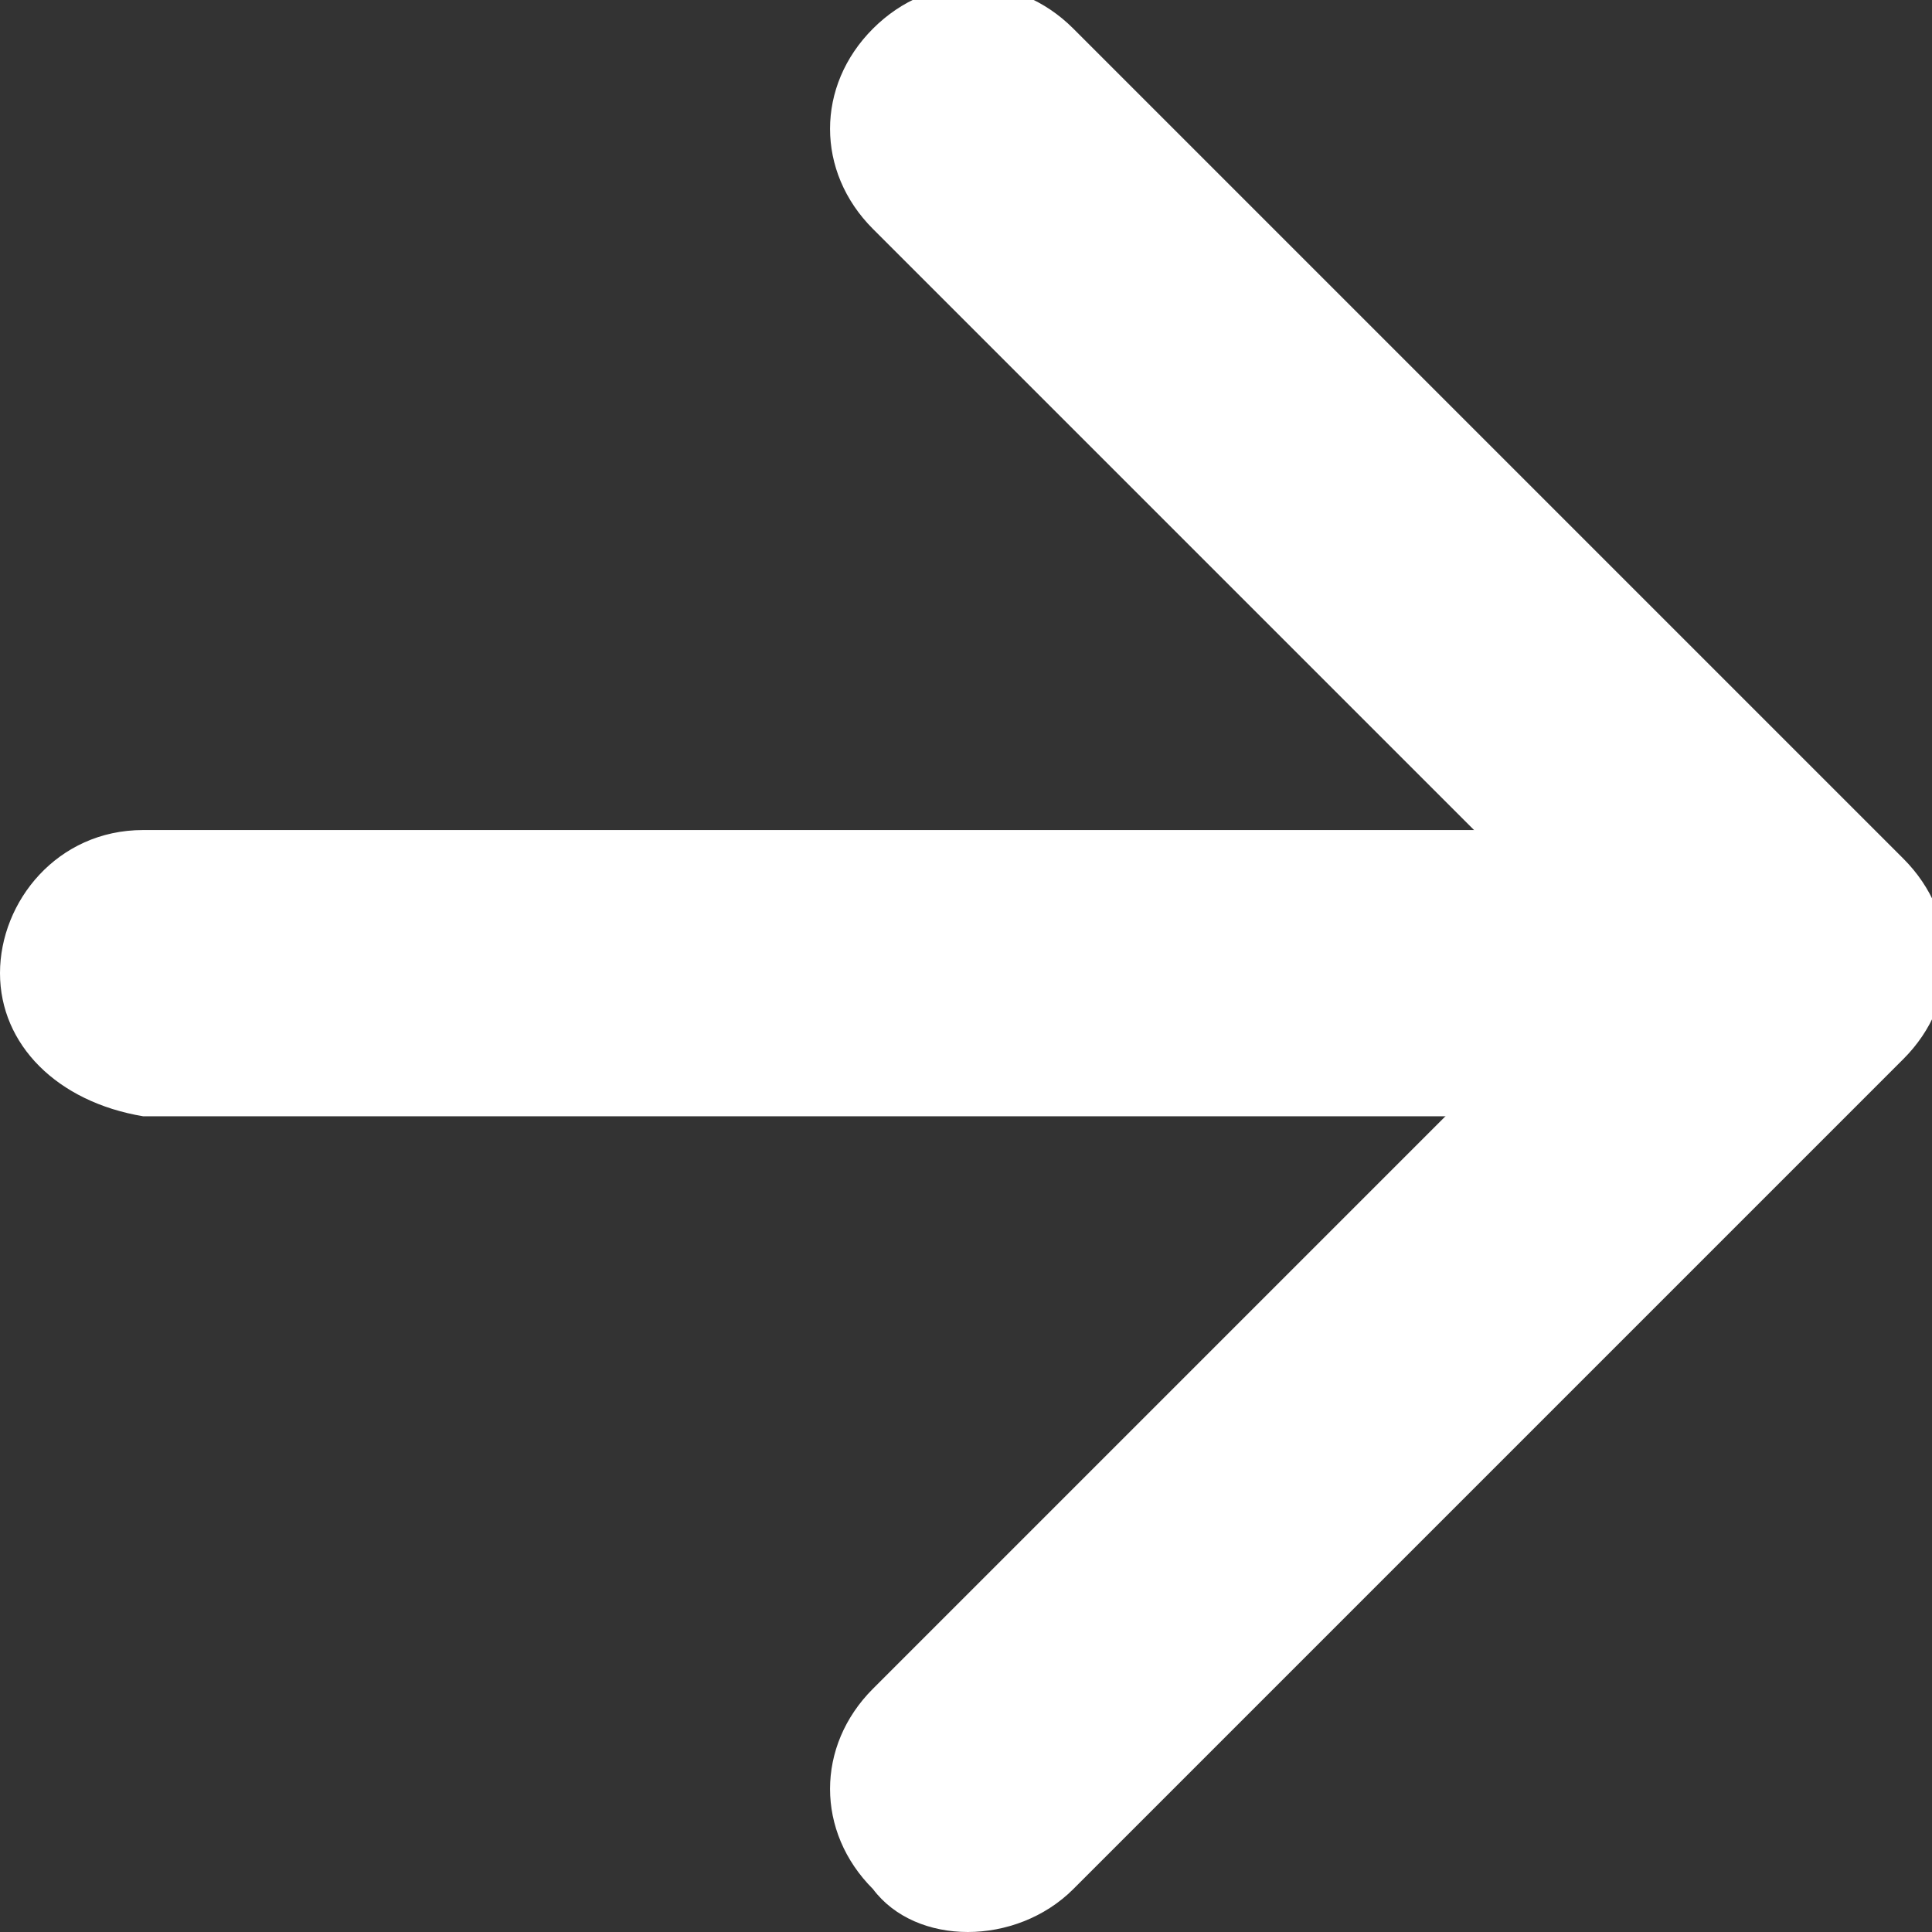
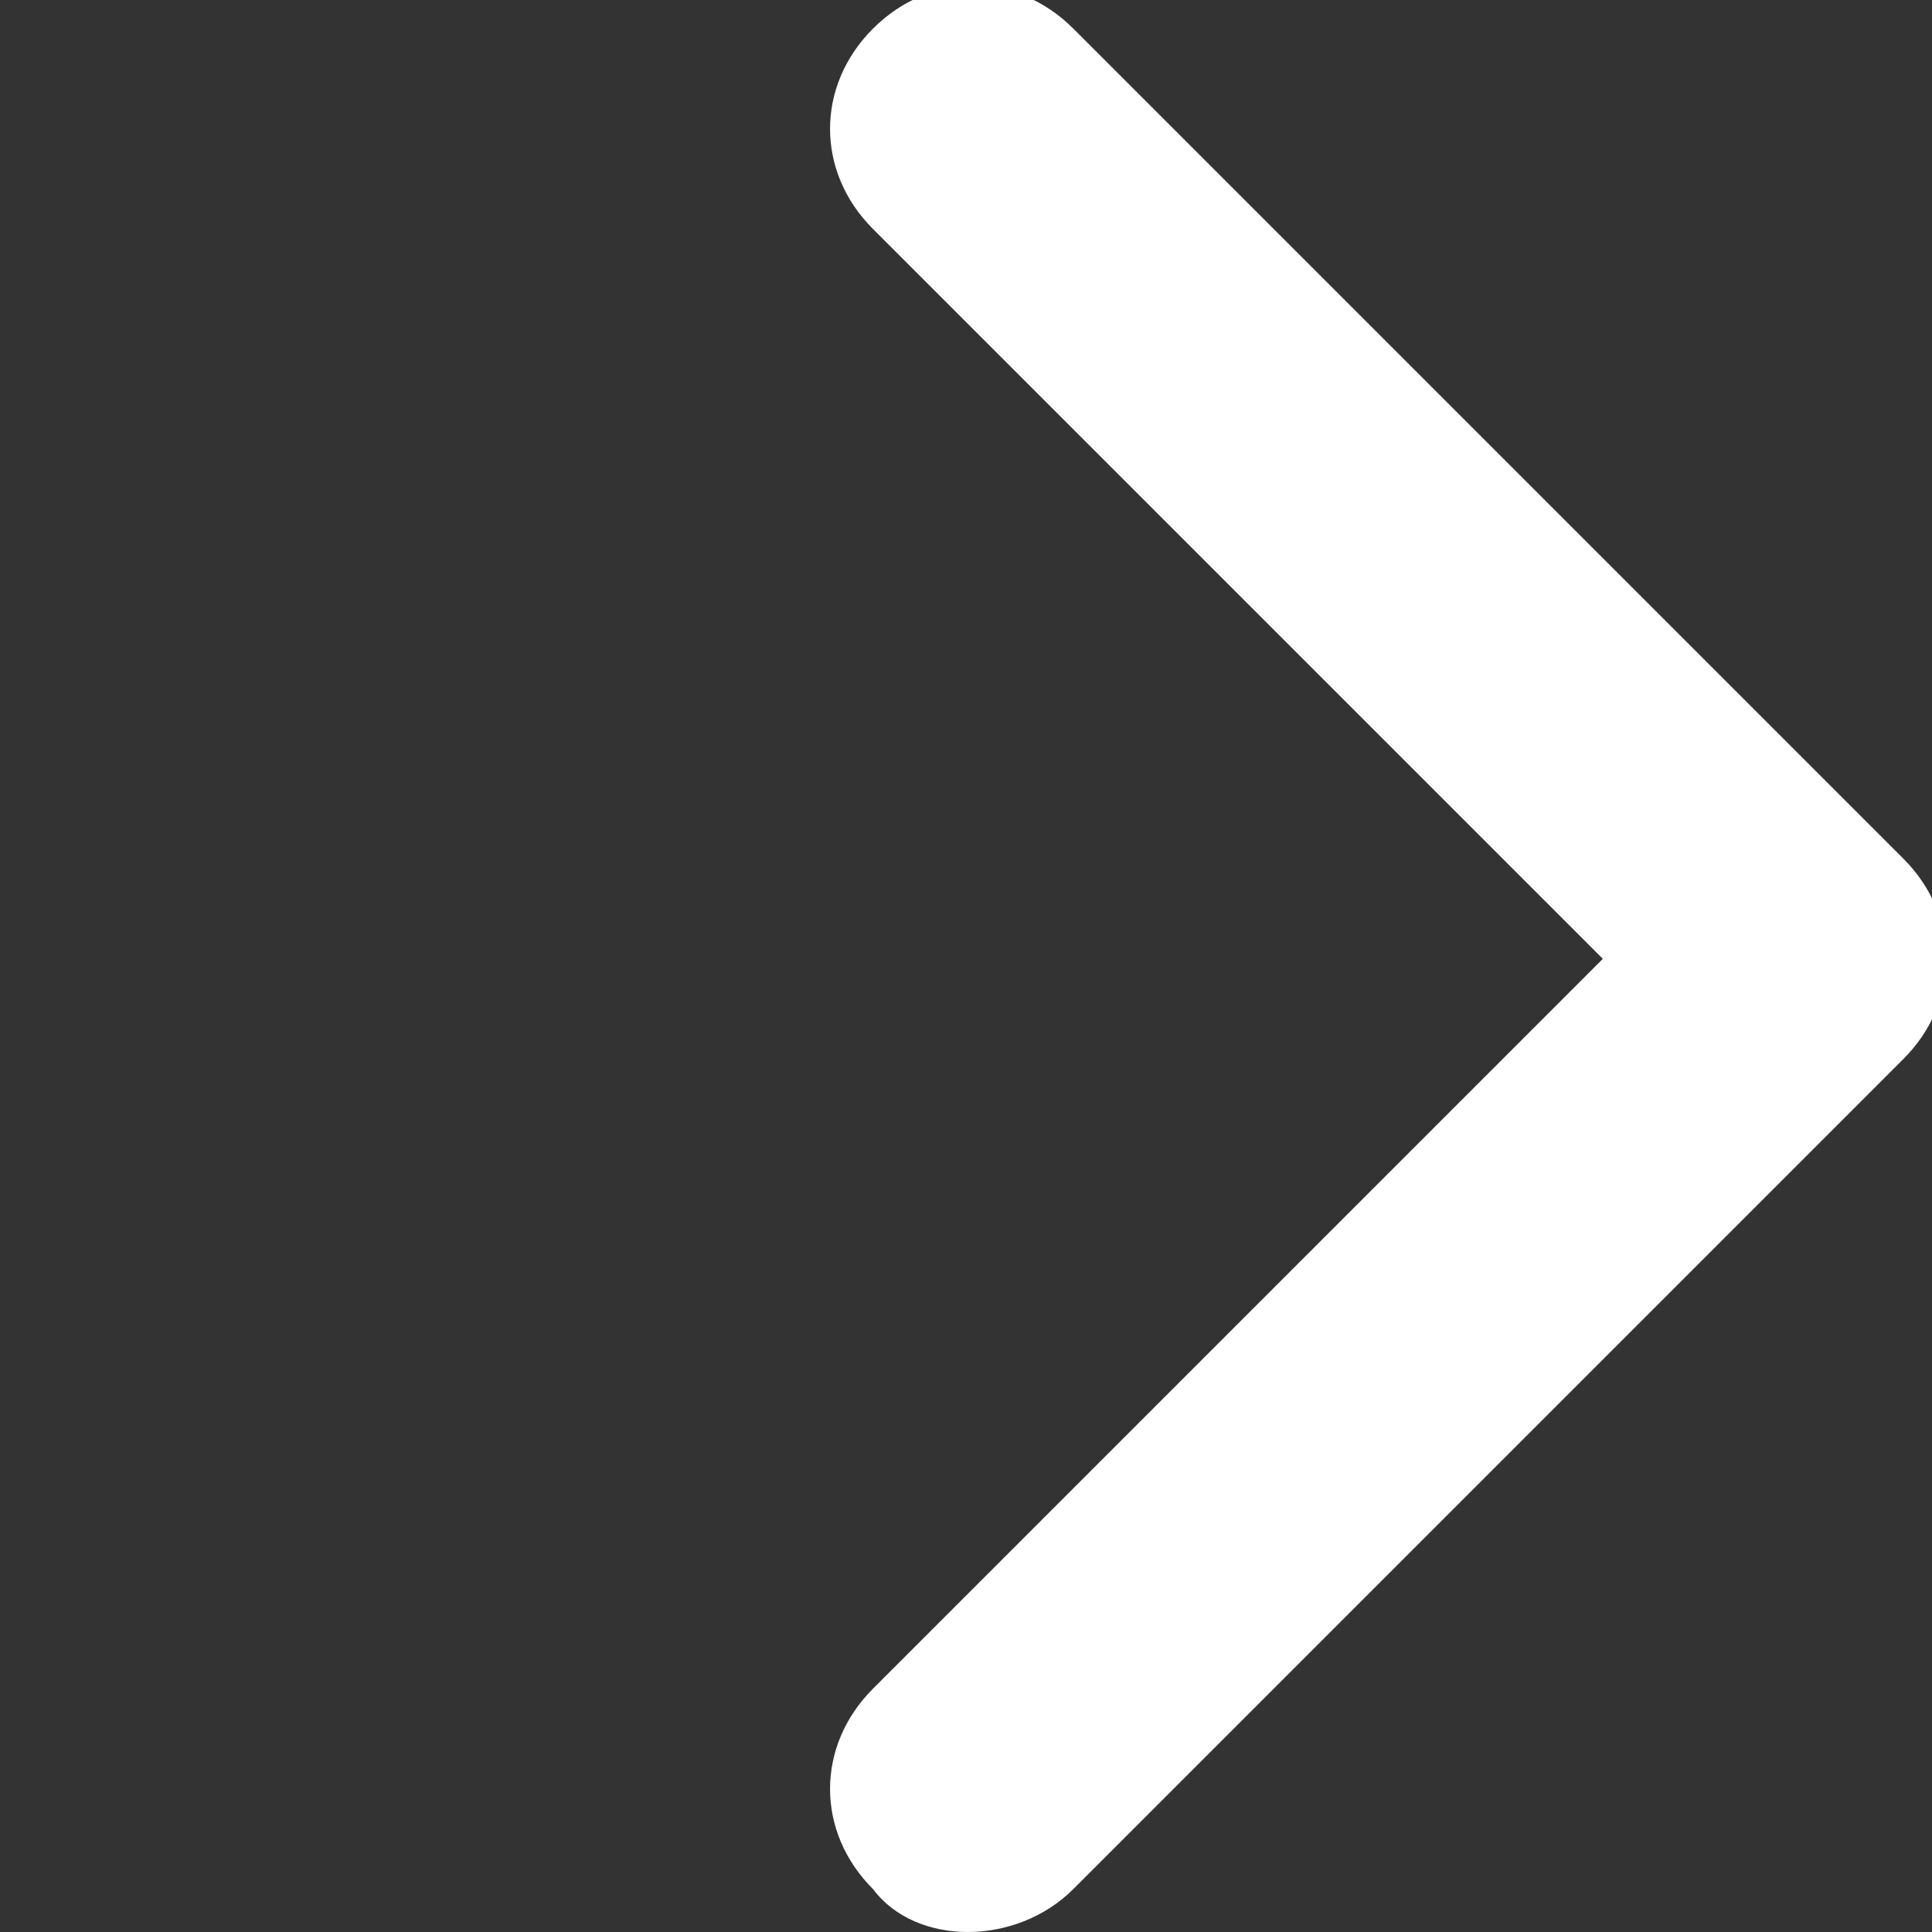
<svg xmlns="http://www.w3.org/2000/svg" version="1.1" id="Calque_1" x="0px" y="0px" viewBox="0 0 13.5 13.5" style="enable-background:new 0 0 13.5 13.5;" xml:space="preserve">
  <rect x="0" y="0" width="13.5" height="13.5" fill="#333333" stroke="none" />
  <style type="text/css">
	.st0{fill-rule:evenodd;clip-rule:evenodd;fill:white;}
</style>
  <g transform="translate(-4.5 18) rotate(-90)">
    <path class="st0" d="M4.8,10.6c0.4-0.4,1-0.4,1.4,0c0,0,0,0,0,0l5.1,5.1l5.1-5.1c0.4-0.4,1-0.4,1.4,0s0.4,1,0,1.4l-5.8,5.8   c-0.4,0.4-1,0.4-1.4,0c0,0,0,0,0,0l-5.8-5.8C4.4,11.6,4.4,10.9,4.8,10.6C4.8,10.6,4.8,10.6,4.8,10.6L4.8,10.6z" />
-     <path class="st0" d="M11.2,4.5c0.5,0,1,0.4,1,1v9.6c0,0.5-0.4,1-1,1c-0.5,0-1-0.4-1-1V5.5C10.3,4.9,10.7,4.5,11.2,4.5   C11.2,4.5,11.2,4.5,11.2,4.5z" />
  </g>
</svg>